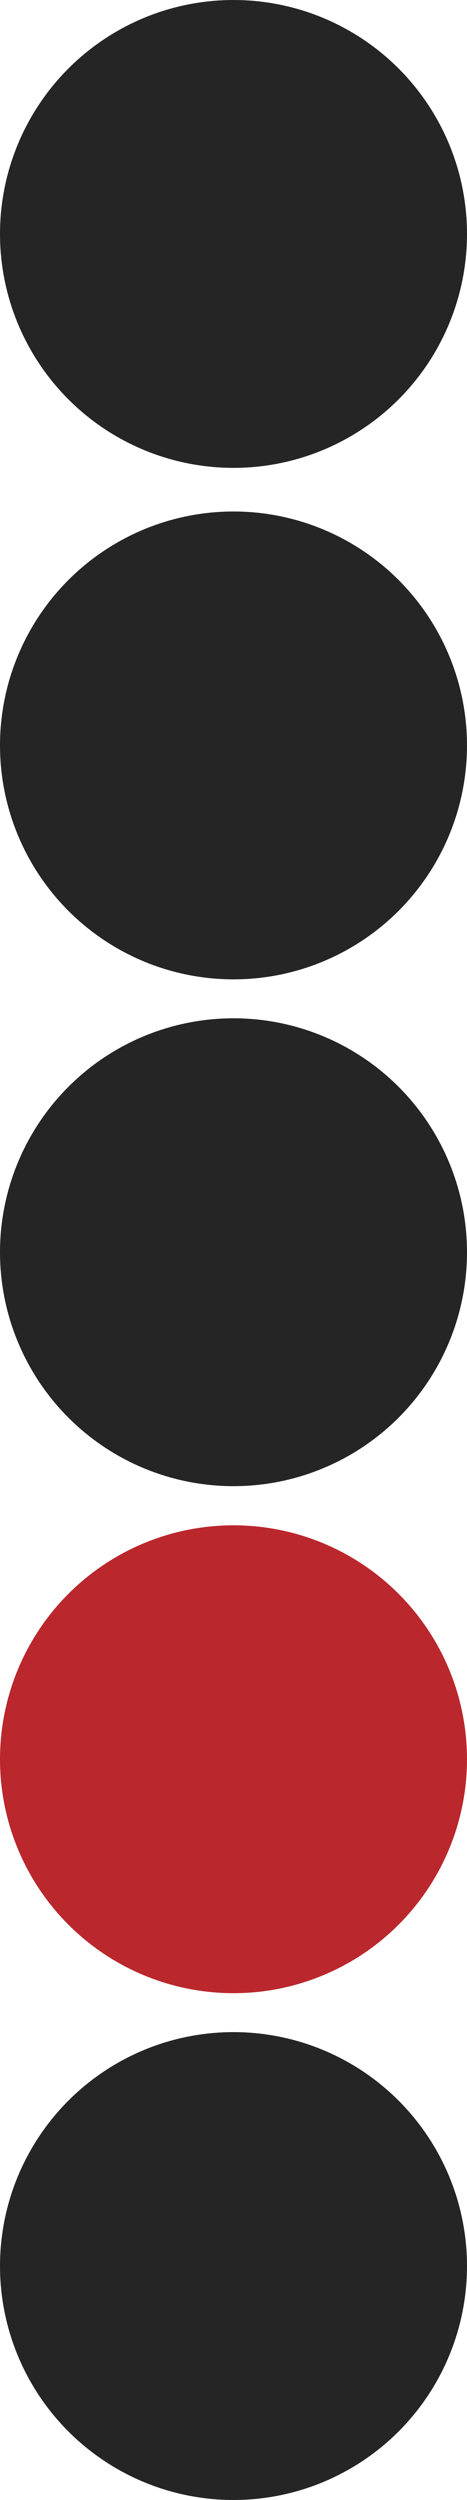
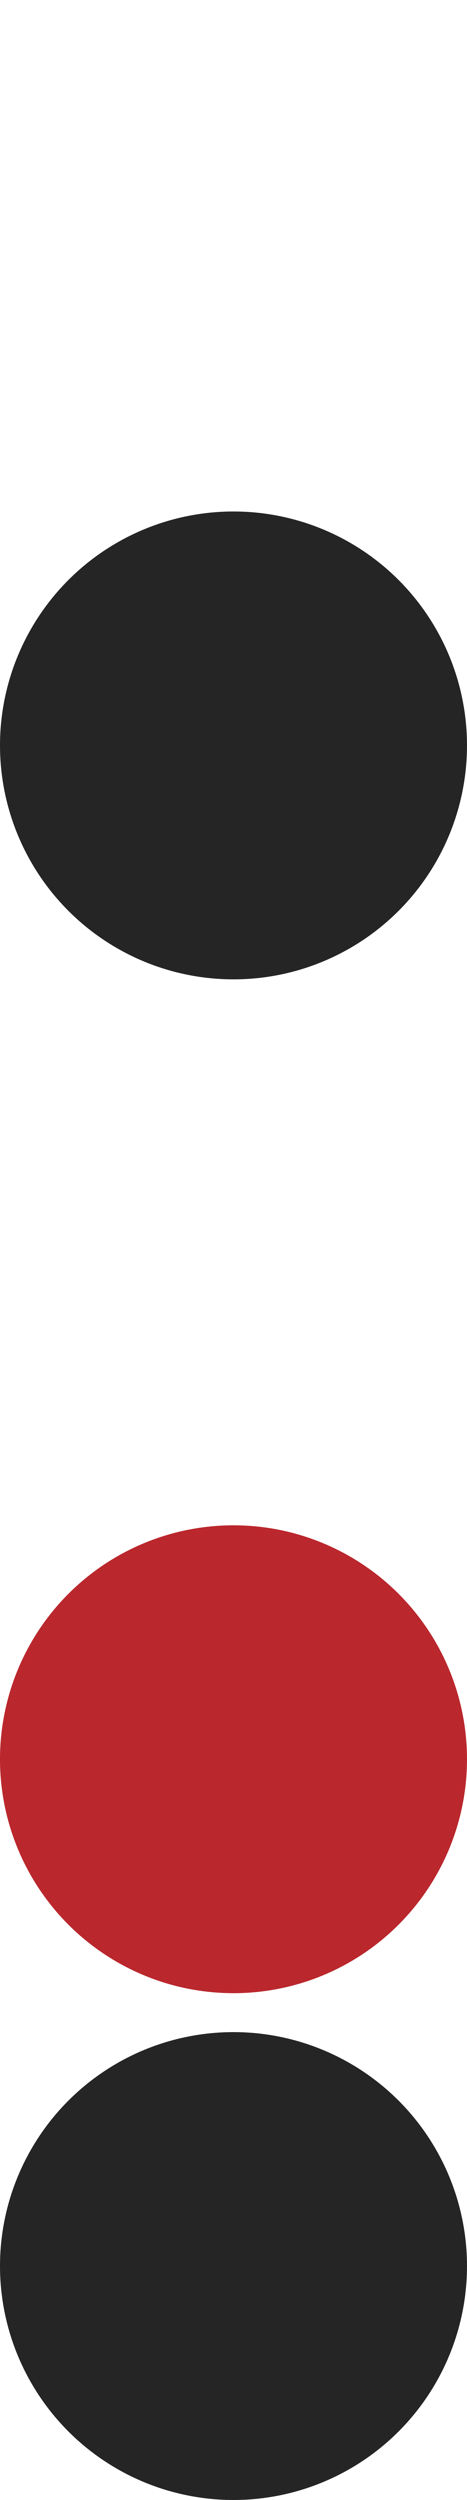
<svg xmlns="http://www.w3.org/2000/svg" id="_レイヤー_2" data-name="レイヤー 2" viewBox="0 0 22 117.55">
  <defs>
    <style>
      .cls-1 {
        fill: #252525;
      }

      .cls-1, .cls-2 {
        stroke-width: 0px;
      }

      .cls-2 {
        fill: #ba272d;
      }
    </style>
  </defs>
  <g id="_レイヤー_1-2" data-name="レイヤー 1">
    <g>
      <circle class="cls-1" cx="11" cy="106.55" r="11" />
      <circle class="cls-2" cx="11" cy="82.72" r="11" />
-       <circle class="cls-1" cx="11" cy="58.88" r="11" />
      <circle class="cls-1" cx="11" cy="35.05" r="11" />
-       <circle class="cls-1" cx="11" cy="11" r="11" />
    </g>
  </g>
</svg>